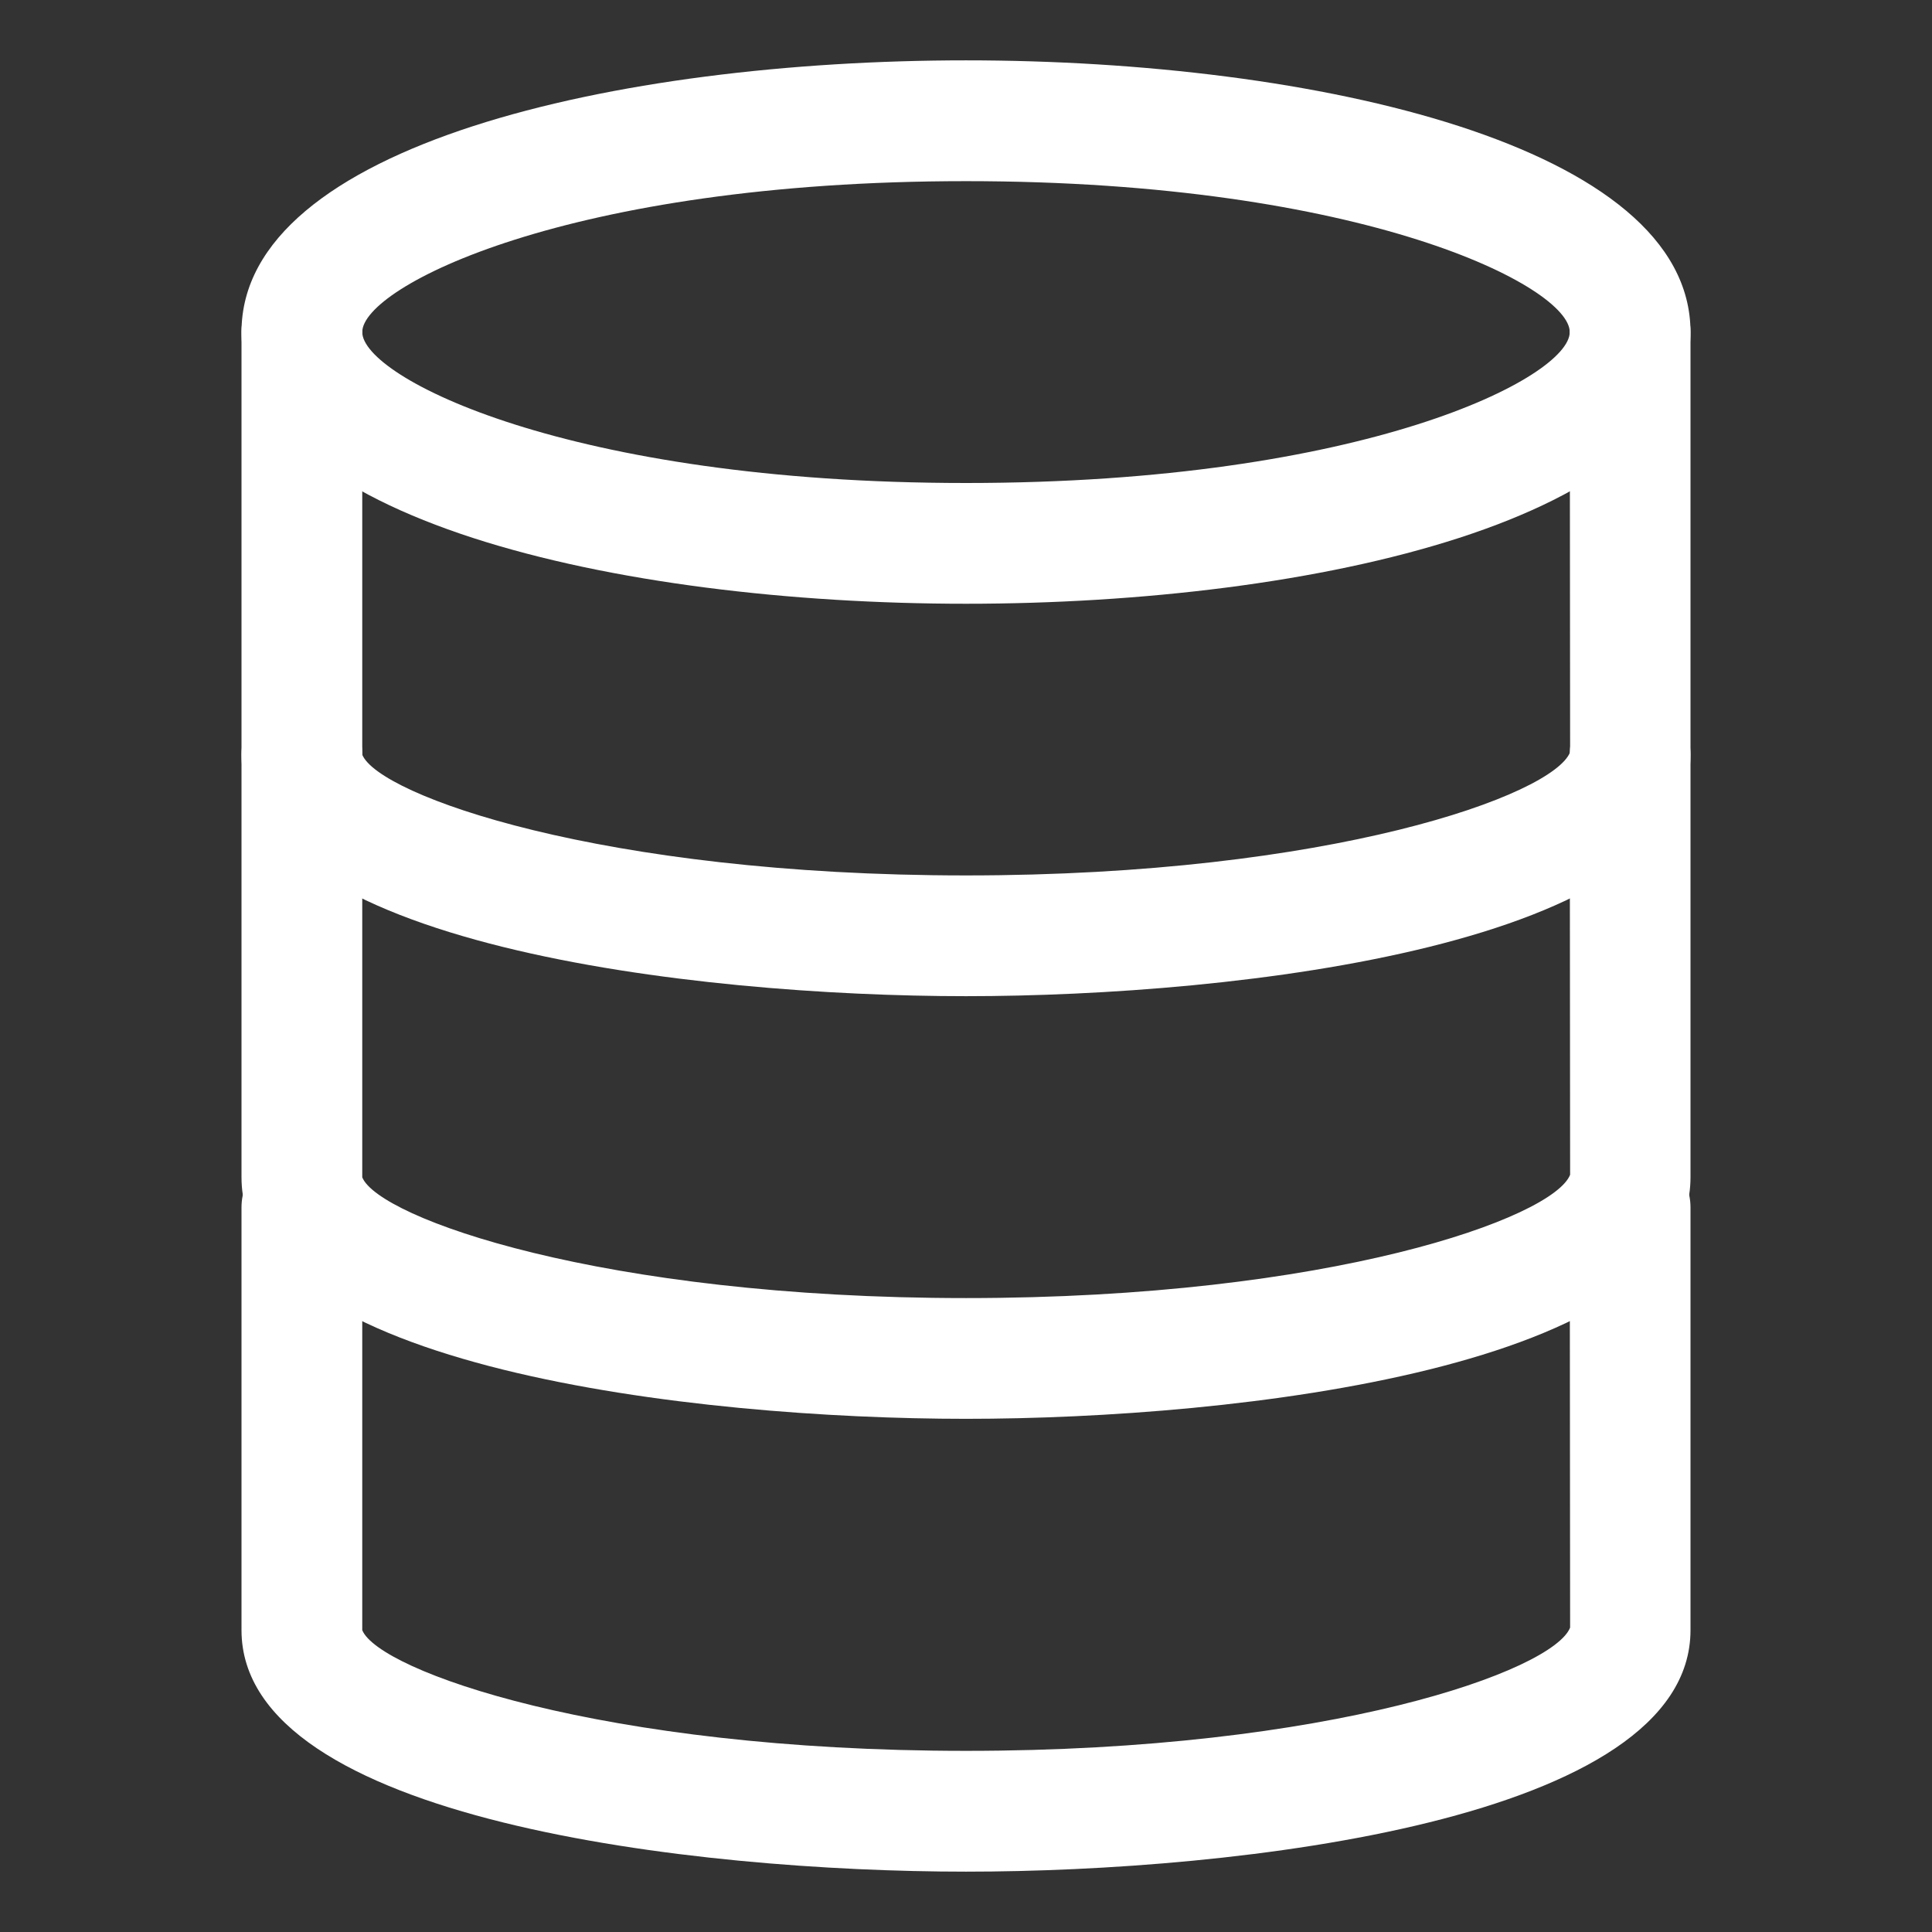
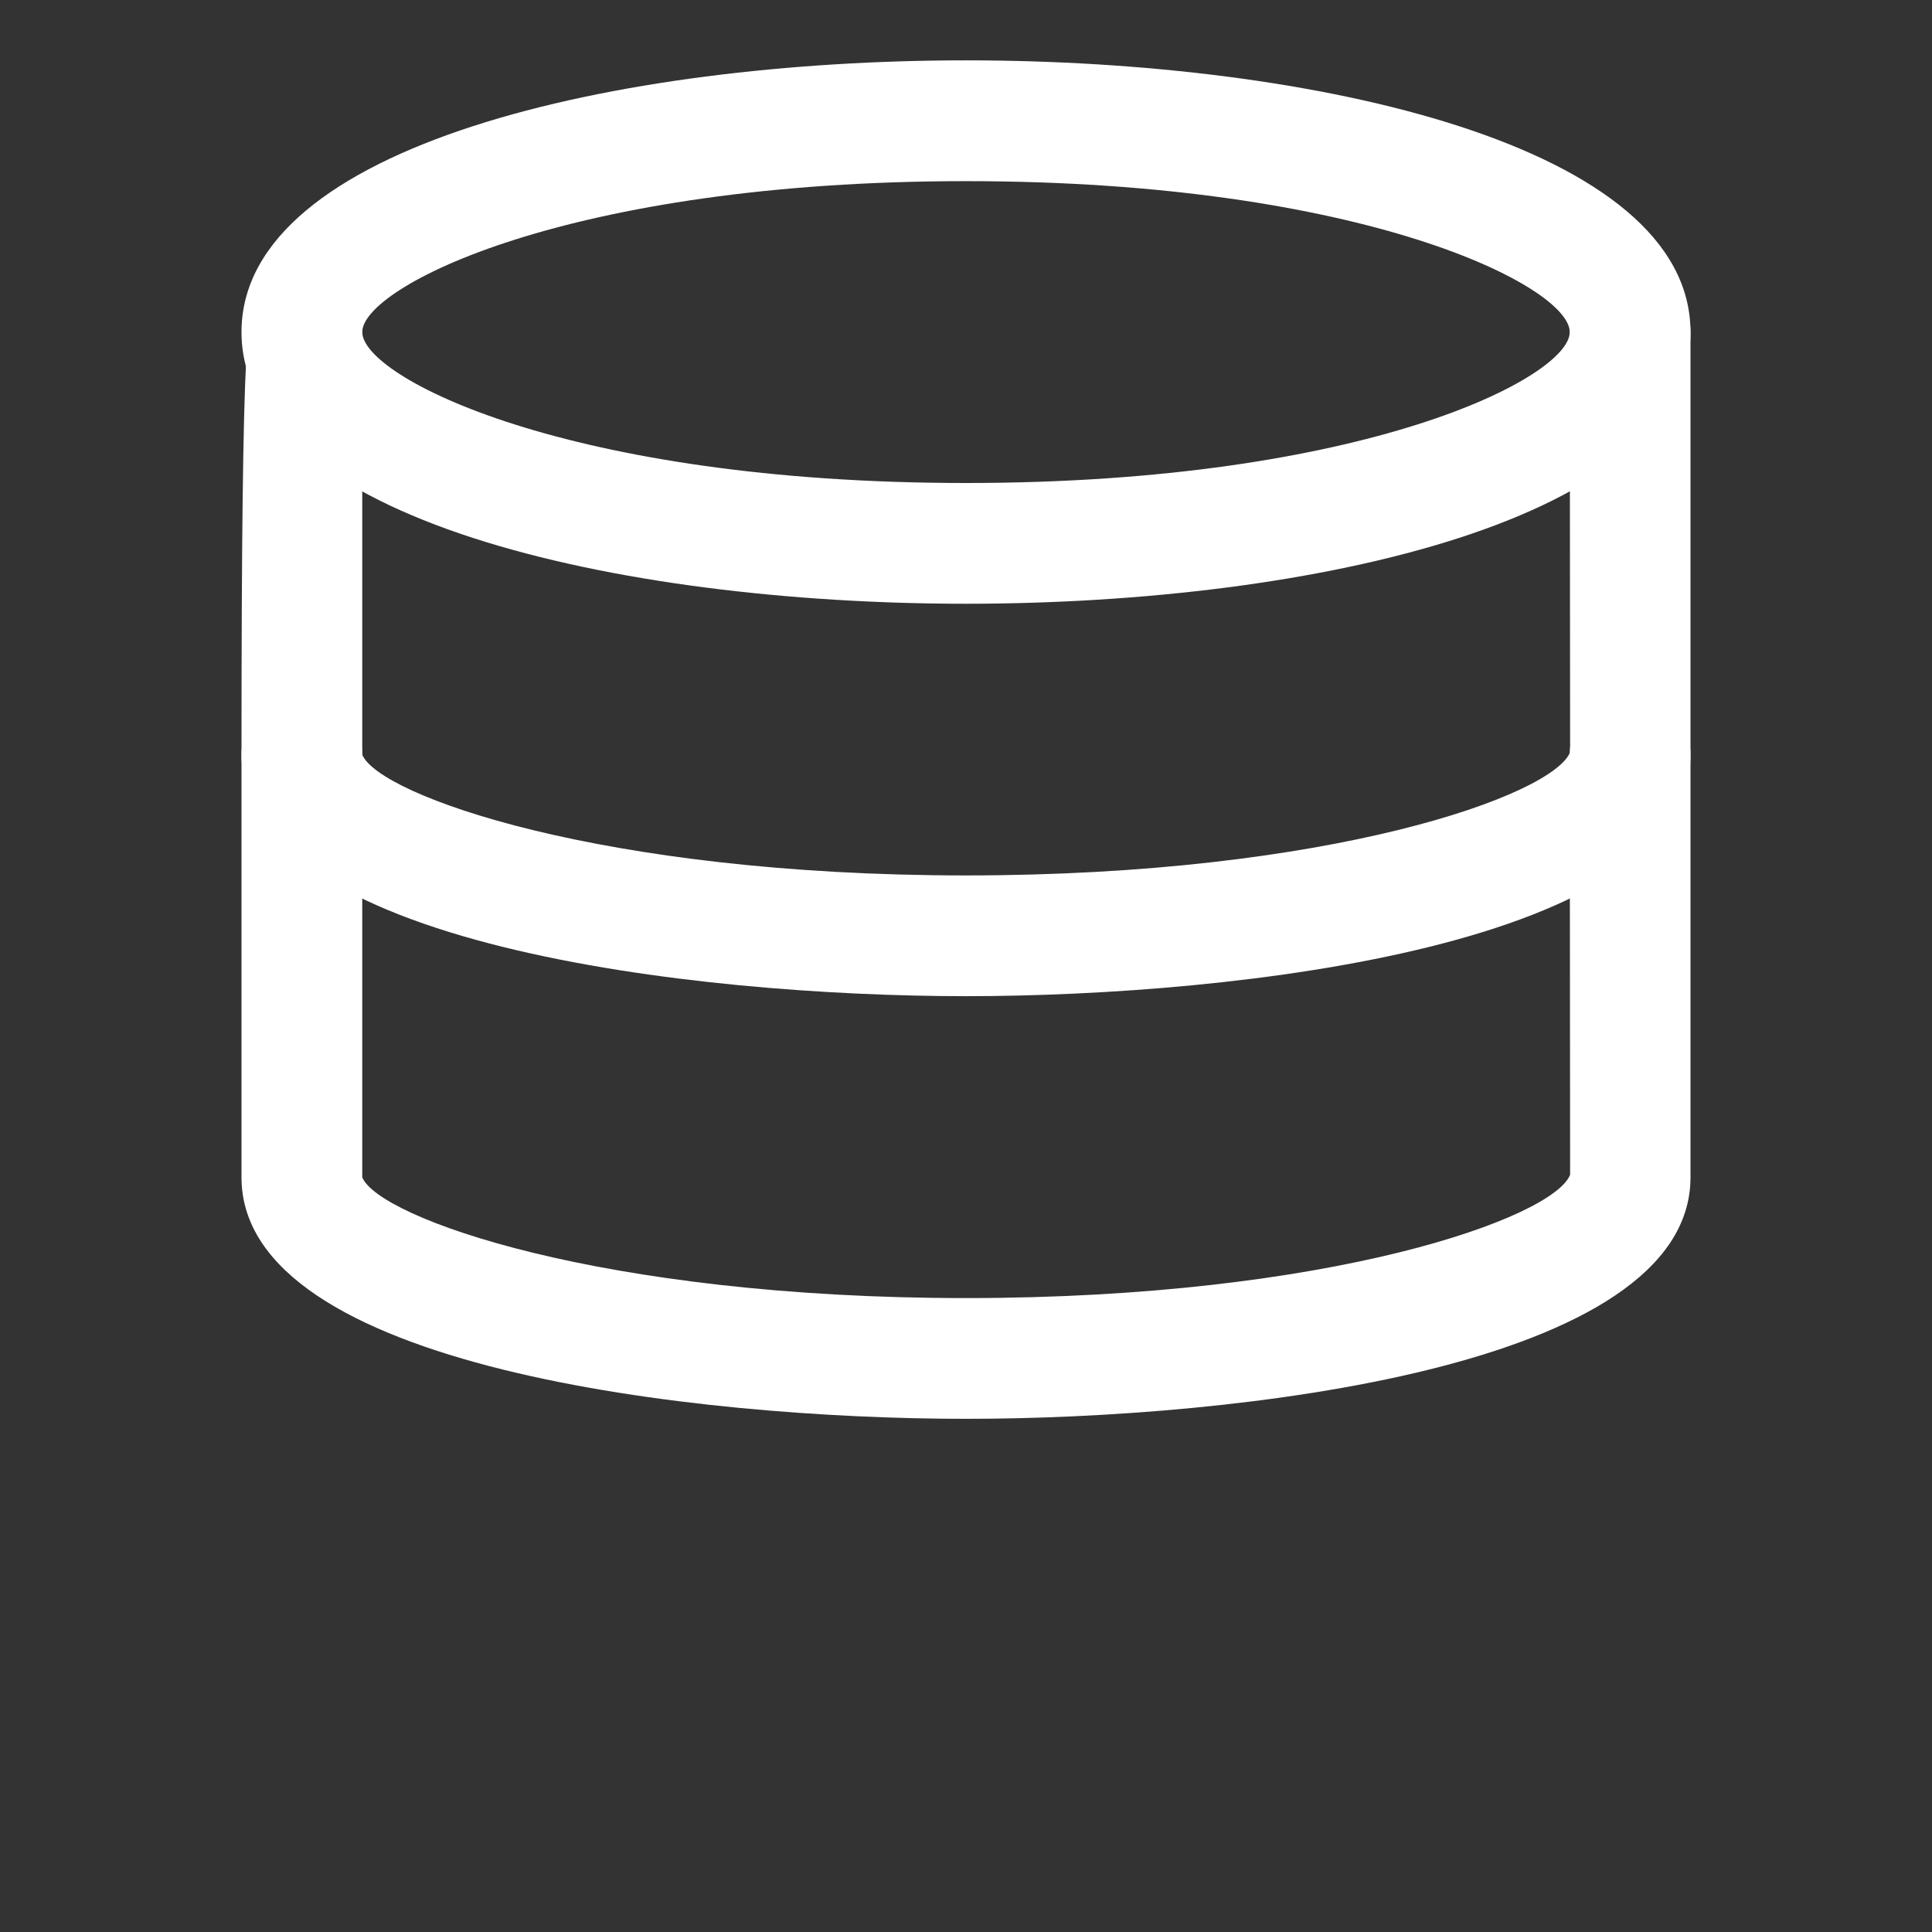
<svg xmlns="http://www.w3.org/2000/svg" width="42" height="42" viewBox="0 0 42 42" fill="none">
  <rect x="0" y="0" width="42" height="42" fill="#333333" stroke="none" />
  <path d="M21 13.125C13.414 13.125 5.25 11.277 5.25 7.219C5.25 3.16 13.414 1.312 21 1.312C28.586 1.312 36.75 3.16 36.75 7.219C36.75 11.277 28.586 13.125 21 13.125ZM21 3.938C12.341 3.938 7.875 6.238 7.875 7.219C7.875 8.2 12.341 10.5 21 10.5C29.659 10.5 34.125 8.203 34.125 7.219C34.125 6.234 29.663 3.938 21 3.938Z" fill="white" />
-   <path d="M21 21.656C15.15 21.656 5.25 20.55 5.25 16.406V7.219C5.25 6.871 5.388 6.537 5.634 6.291C5.881 6.045 6.214 5.906 6.562 5.906C6.911 5.906 7.244 6.045 7.491 6.291C7.737 6.537 7.875 6.871 7.875 7.219V16.406C8.234 17.286 13.068 19.031 21 19.031C28.932 19.031 33.766 17.286 34.133 16.351L34.125 7.219C34.125 6.871 34.263 6.537 34.509 6.291C34.756 6.045 35.089 5.906 35.438 5.906C35.786 5.906 36.119 6.045 36.366 6.291C36.612 6.537 36.75 6.871 36.75 7.219V16.406C36.75 20.55 26.85 21.656 21 21.656Z" fill="white" />
+   <path d="M21 21.656C15.15 21.656 5.25 20.55 5.25 16.406C5.25 6.871 5.388 6.537 5.634 6.291C5.881 6.045 6.214 5.906 6.562 5.906C6.911 5.906 7.244 6.045 7.491 6.291C7.737 6.537 7.875 6.871 7.875 7.219V16.406C8.234 17.286 13.068 19.031 21 19.031C28.932 19.031 33.766 17.286 34.133 16.351L34.125 7.219C34.125 6.871 34.263 6.537 34.509 6.291C34.756 6.045 35.089 5.906 35.438 5.906C35.786 5.906 36.119 6.045 36.366 6.291C36.612 6.537 36.75 6.871 36.75 7.219V16.406C36.75 20.55 26.85 21.656 21 21.656Z" fill="white" />
  <path d="M21 30.844C15.15 30.844 5.25 29.738 5.25 25.594V16.406C5.25 16.058 5.388 15.724 5.634 15.478C5.881 15.232 6.214 15.094 6.562 15.094C6.911 15.094 7.244 15.232 7.491 15.478C7.737 15.724 7.875 16.058 7.875 16.406V25.594C8.234 26.474 13.068 28.219 21 28.219C28.932 28.219 33.766 26.474 34.133 25.538L34.125 16.406C34.125 16.058 34.263 15.724 34.509 15.478C34.756 15.232 35.089 15.094 35.438 15.094C35.786 15.094 36.119 15.232 36.366 15.478C36.612 15.724 36.75 16.058 36.75 16.406V25.594C36.75 29.738 26.85 30.844 21 30.844Z" fill="white" />
-   <path d="M21 40.688C15.15 40.688 5.25 39.582 5.25 35.438V26.25C5.25 25.902 5.388 25.568 5.634 25.322C5.881 25.076 6.214 24.938 6.562 24.938C6.911 24.938 7.244 25.076 7.491 25.322C7.737 25.568 7.875 25.902 7.875 26.25V35.438C8.234 36.318 13.068 38.062 21 38.062C28.932 38.062 33.766 36.318 34.133 35.382L34.125 26.25C34.125 25.902 34.263 25.568 34.509 25.322C34.756 25.076 35.089 24.938 35.438 24.938C35.786 24.938 36.119 25.076 36.366 25.322C36.612 25.568 36.75 25.902 36.75 26.25V35.438C36.75 39.582 26.85 40.688 21 40.688Z" fill="white" />
</svg>